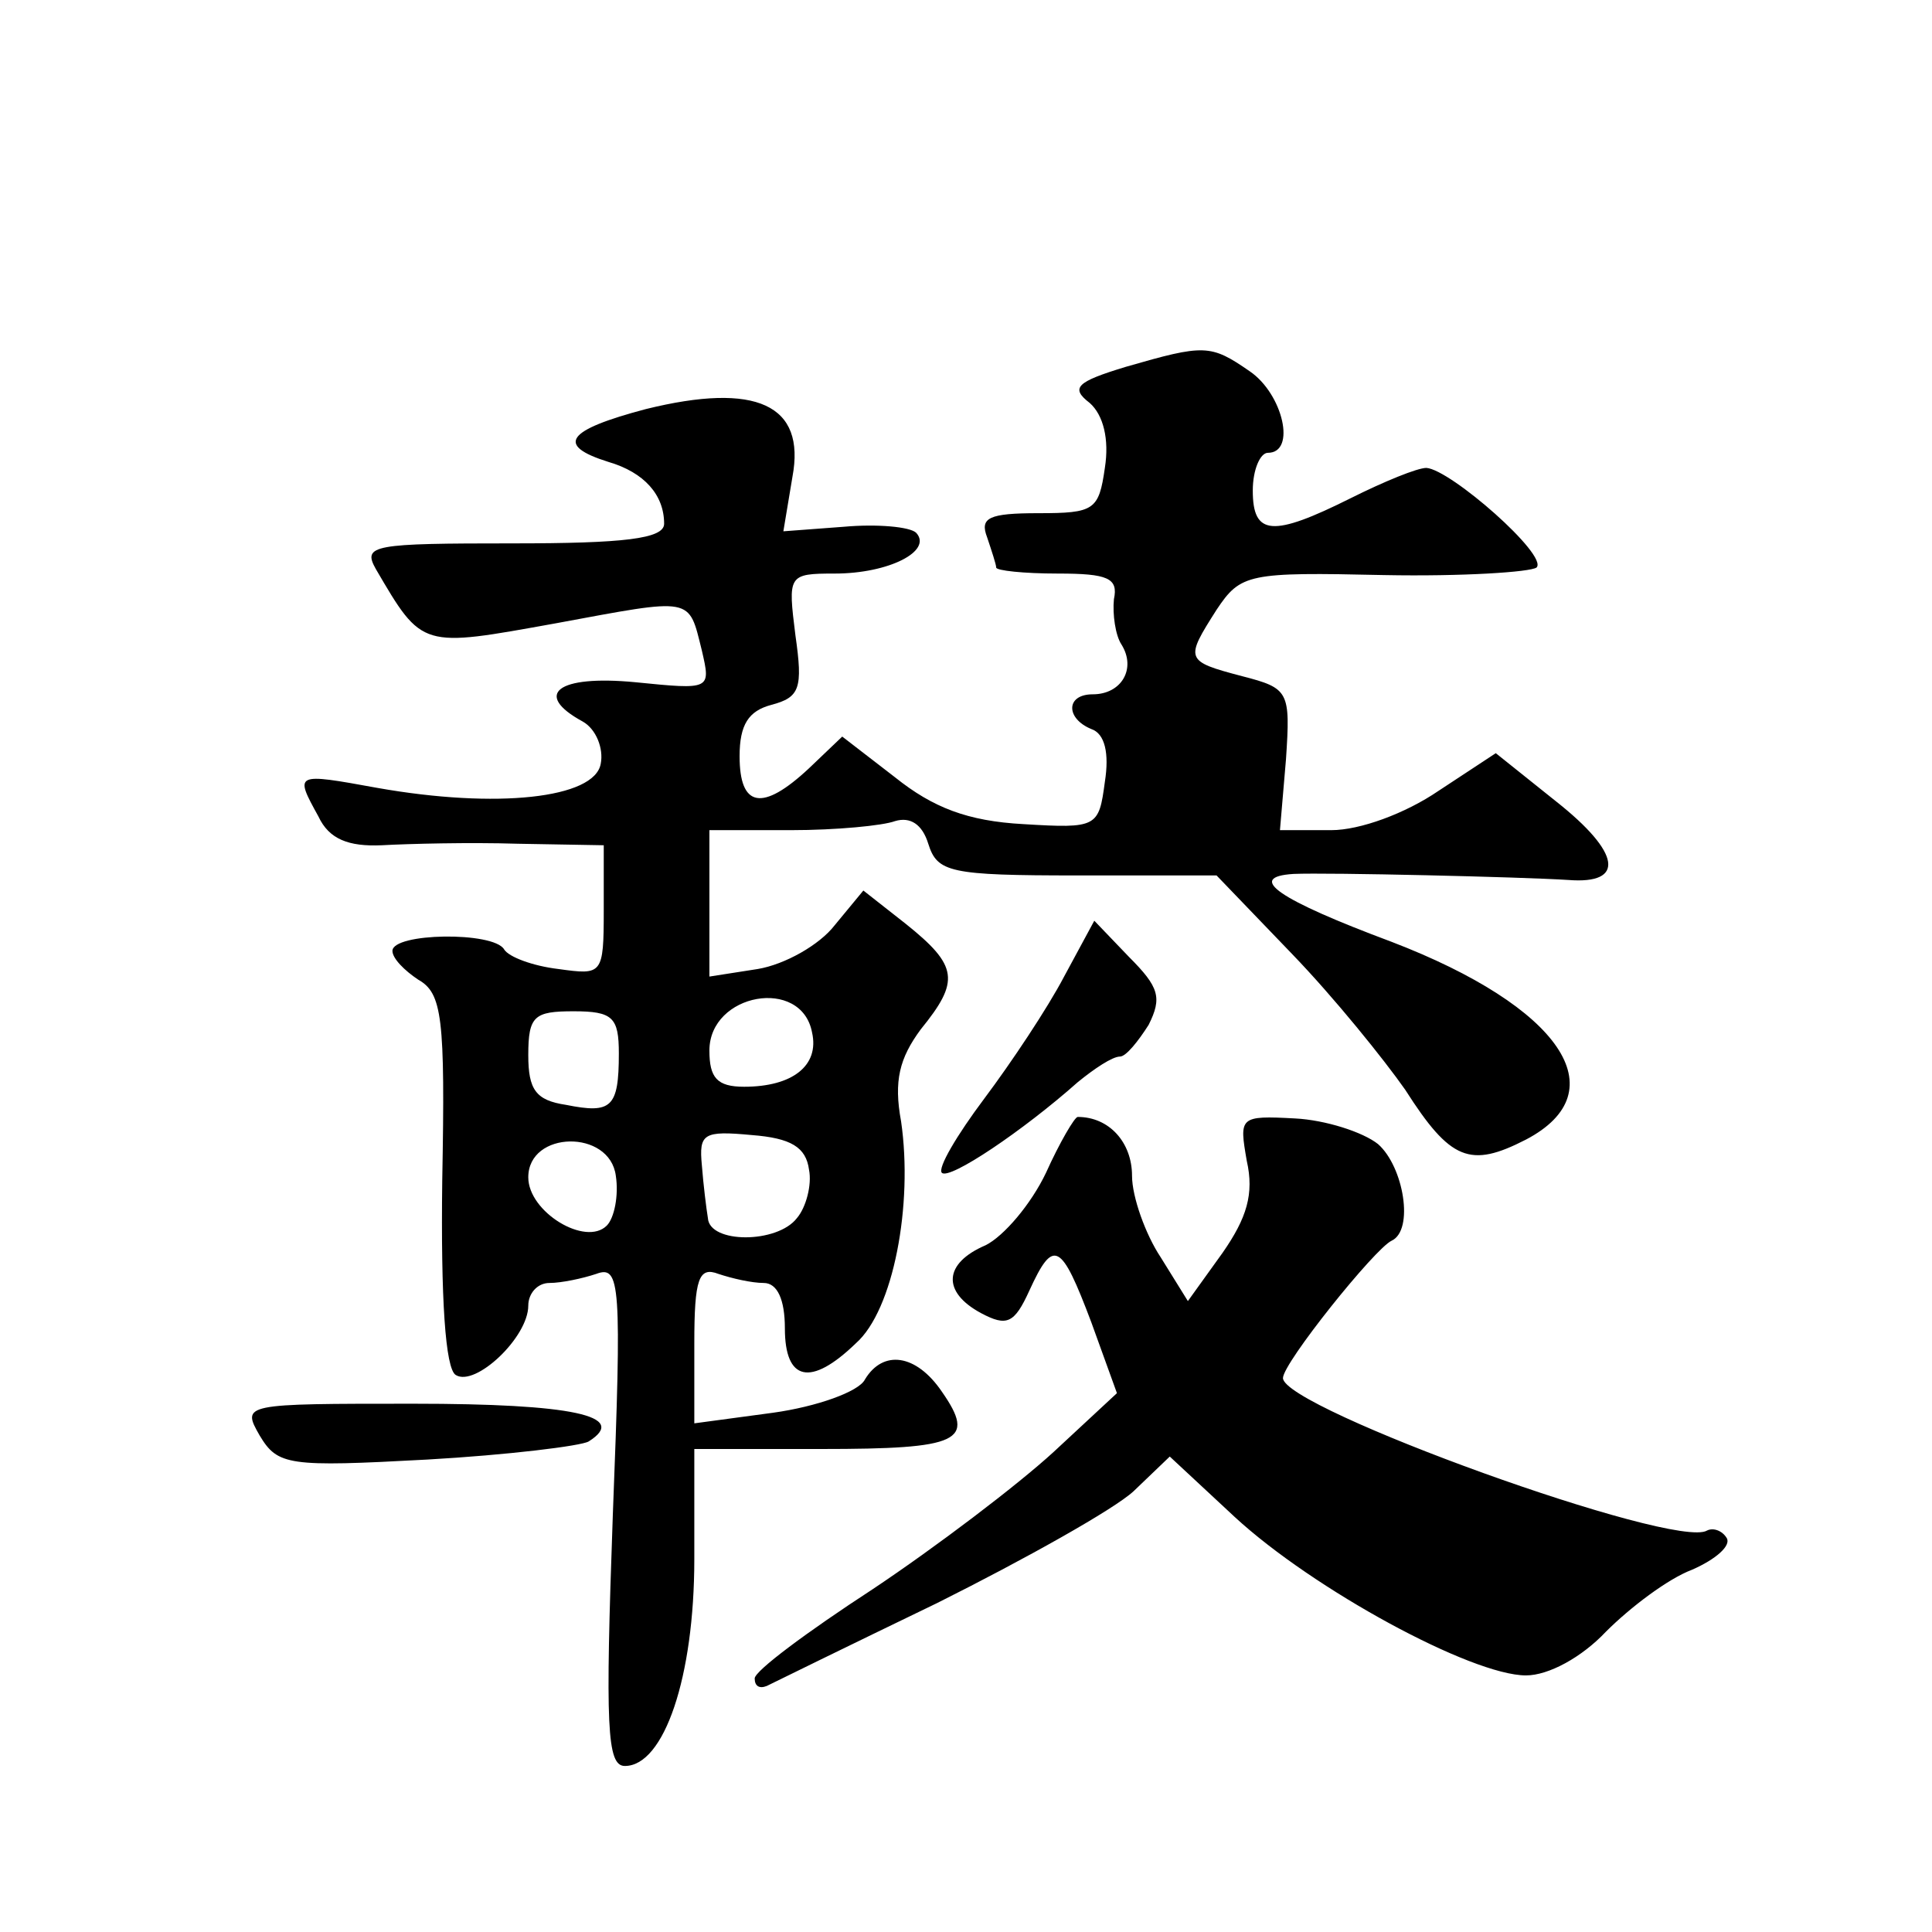
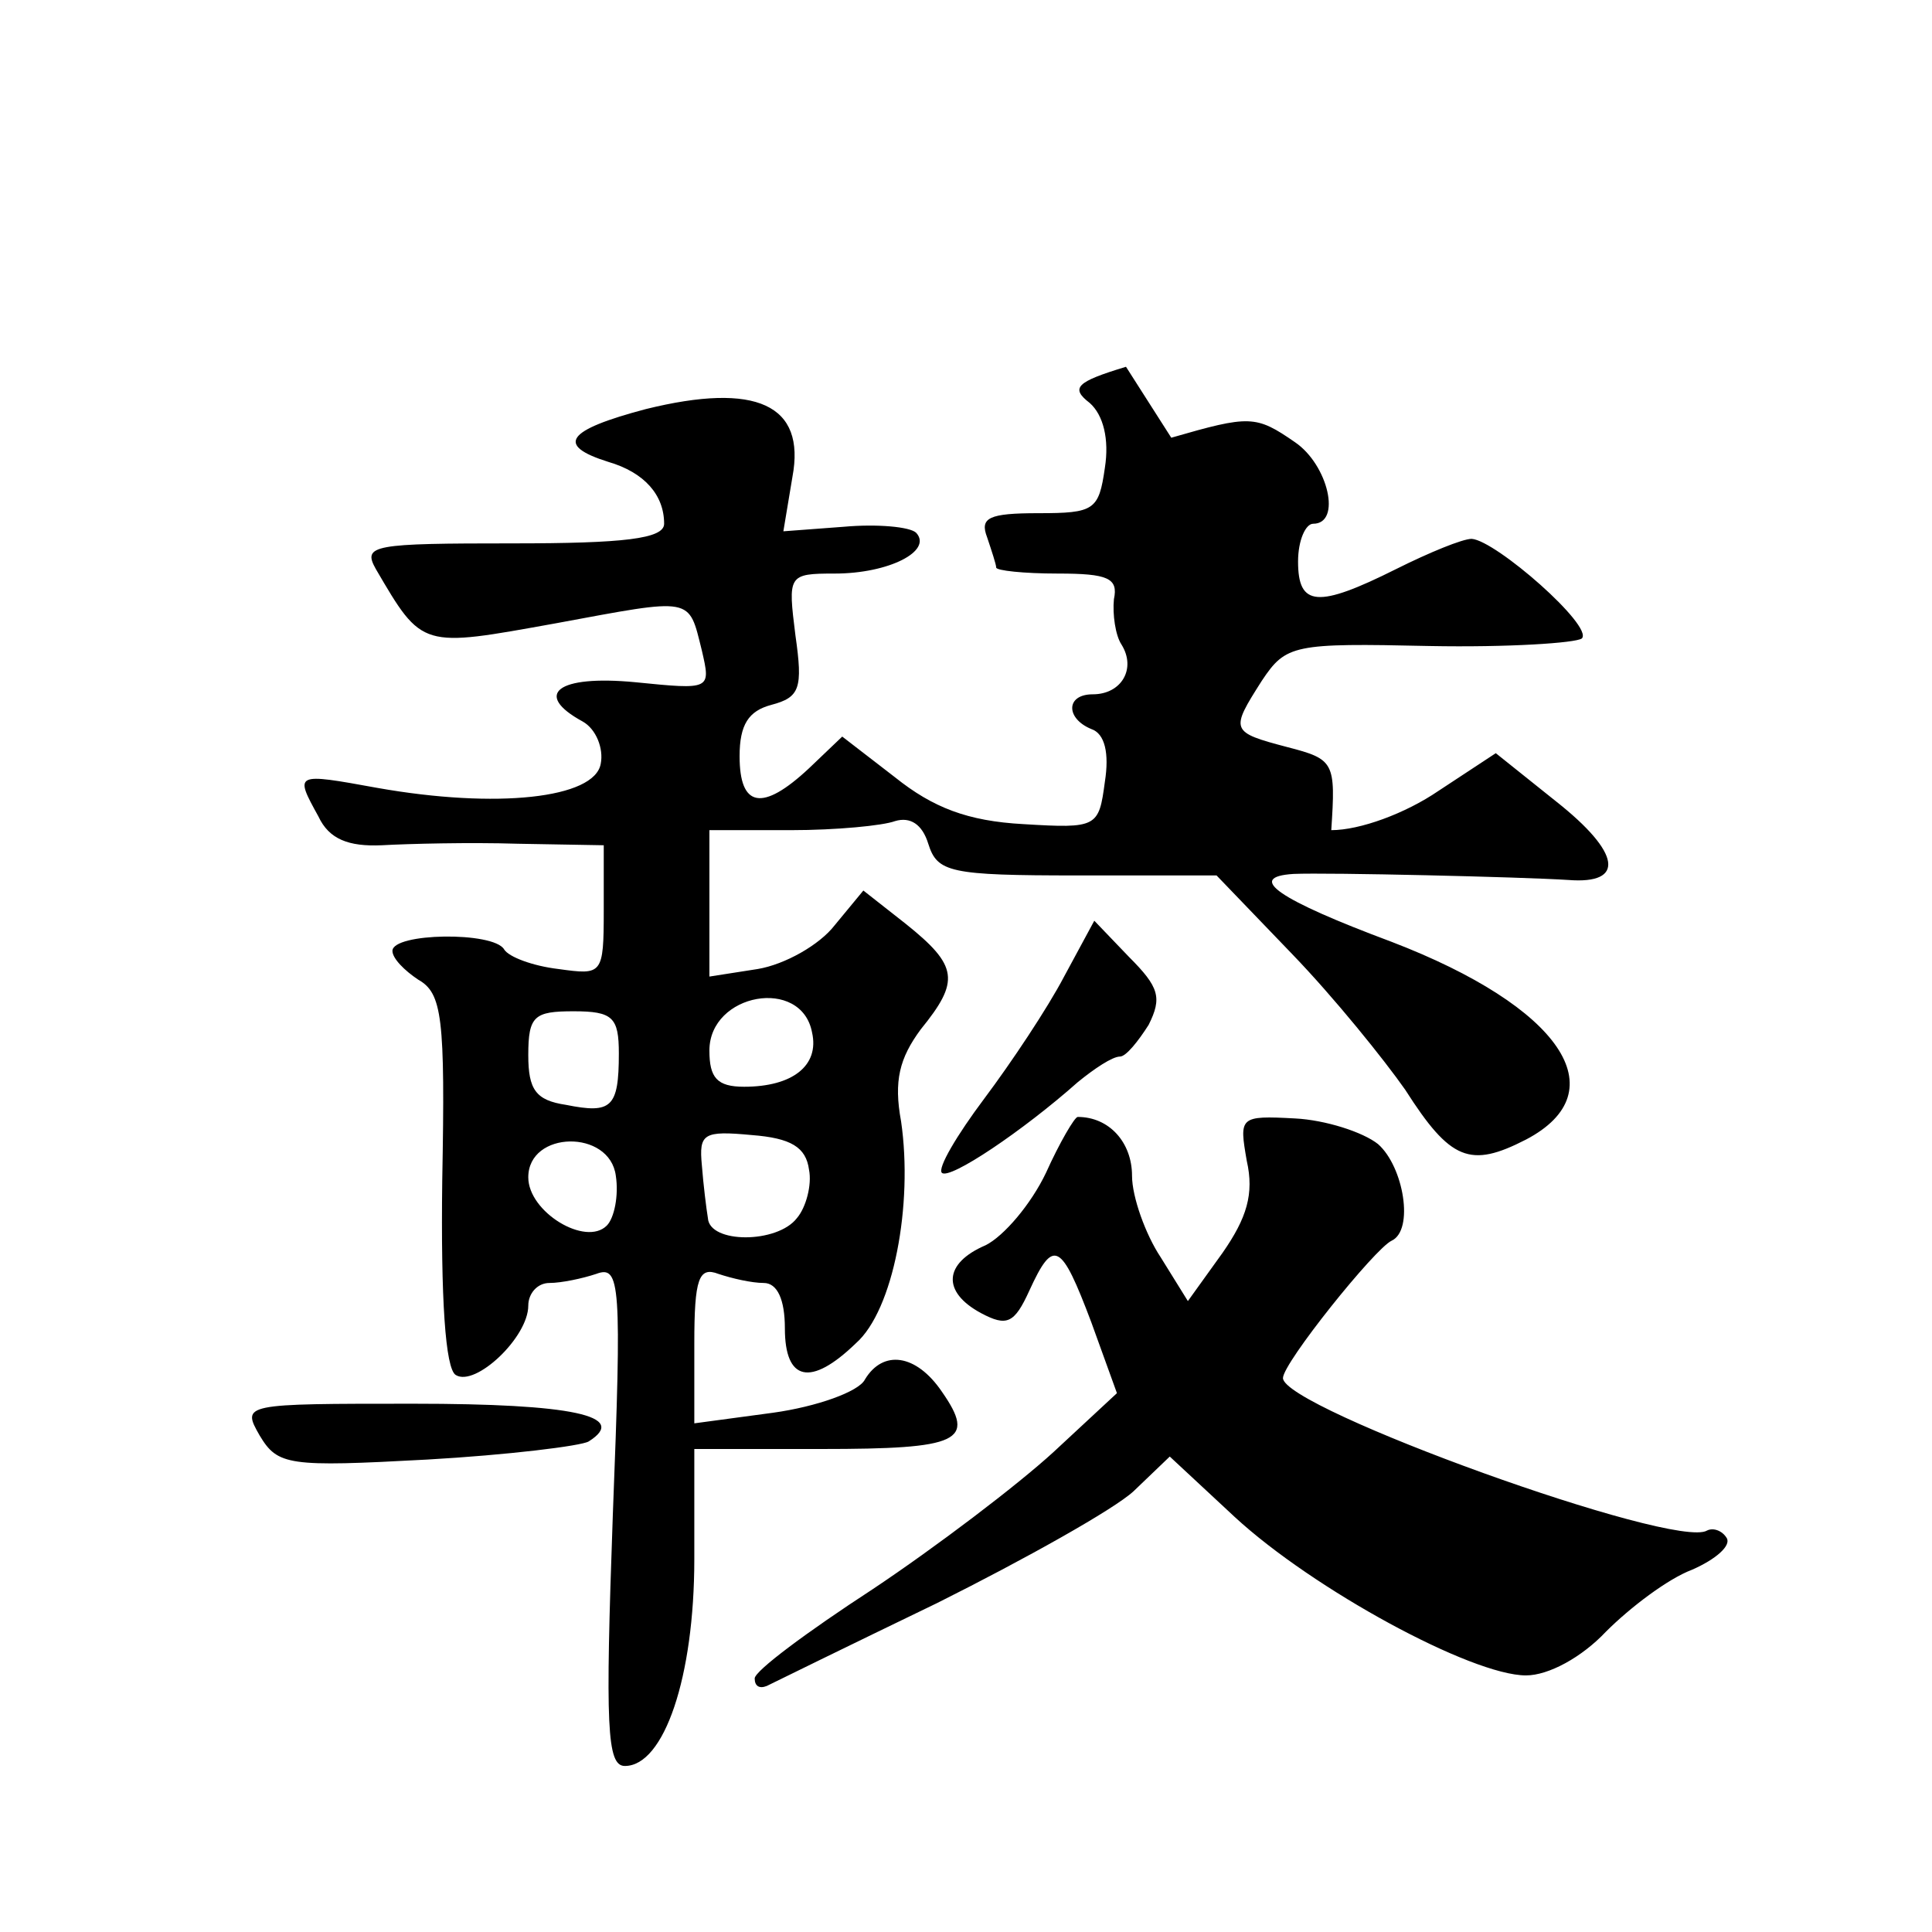
<svg xmlns="http://www.w3.org/2000/svg" version="1.0" width="128pt" height="128pt" viewBox="0 0 128 128" preserveAspectRatio="xMidYMid meet">
  <g transform="translate(0,128) scale(0.1,-0.1)" fill="#0" stroke="none">
-     <path d="M746 1037 c-33 -10 -37 -14 -24 -24 9 -8 13 -24 10 -43 -4 -28 -7 -30 -44 -30 -33 0 -39 -3 -34 -16 3 -9 6 -18 6 -20 0 -2 18 -4 41 -4 33 0 40 -3 37 -17 -1 -10 1 -24 5 -30 10 -16 0 -33 -19 -33 -18 0 -18 -16 -1 -23 9 -3 12 -16 9 -35 -4 -30 -5 -31 -54 -28 -37 2 -60 11 -85 31 l-35 27 -22 -21 c-31 -29 -46 -26 -46 8 0 21 6 30 21 34 19 5 21 11 16 46 -5 40 -5 41 26 41 36 0 65 15 54 27 -4 4 -26 6 -48 4 l-40 -3 6 36 c9 48 -24 63 -97 45 -53 -14 -60 -24 -25 -35 24 -7 37 -22 37 -41 0 -10 -27 -13 -100 -13 -93 0 -100 -1 -91 -17 31 -53 30 -52 119 -36 92 17 88 18 97 -18 6 -26 6 -26 -44 -21 -52 5 -68 -8 -35 -26 9 -5 14 -18 12 -28 -4 -23 -69 -30 -148 -16 -55 10 -55 10 -39 -19 7 -15 20 -20 42 -19 18 1 58 2 90 1 l57 -1 0 -43 c0 -43 -1 -43 -30 -39 -17 2 -33 8 -36 13 -7 12 -74 11 -74 -1 0 -5 8 -13 17 -19 16 -9 18 -25 16 -133 -1 -78 2 -125 9 -129 13 -8 48 25 48 46 0 8 6 15 14 15 8 0 22 3 31 6 16 6 17 -6 11 -160 -5 -140 -4 -166 8 -166 26 0 46 59 46 137 l0 73 84 0 c92 0 103 5 80 38 -17 25 -39 28 -51 8 -4 -8 -32 -18 -61 -22 l-52 -7 0 53 c0 43 3 51 16 46 9 -3 22 -6 30 -6 9 0 14 -11 14 -30 0 -35 17 -39 47 -10 25 22 38 92 30 147 -5 27 -1 42 13 61 26 32 25 42 -10 70 l-28 22 -19 -23 c-10 -13 -33 -26 -51 -29 l-32 -5 0 49 0 48 54 0 c30 0 61 3 69 6 10 3 18 -2 22 -15 6 -19 14 -21 99 -21 l92 0 50 -52 c28 -29 61 -70 75 -90 30 -47 43 -52 80 -33 61 32 23 88 -89 131 -75 28 -97 43 -65 45 23 1 151 -2 182 -4 38 -3 35 18 -8 52 l-40 32 -38 -25 c-22 -15 -52 -26 -71 -26 l-34 0 4 47 c3 45 2 47 -29 55 -38 10 -38 11 -17 44 16 24 21 25 111 23 52 -1 97 2 101 5 8 8 -57 65 -73 66 -6 0 -28 -9 -50 -20 -52 -26 -65 -25 -65 5 0 14 5 25 10 25 19 0 10 39 -12 54 -26 18 -30 18 -82 3z m-208 -441 c5 -22 -13 -36 -45 -36 -18 0 -23 6 -23 24 0 38 61 49 68 12z m-128 -14 c0 -36 -5 -40 -35 -34 -20 3 -25 10 -25 33 0 26 4 29 30 29 26 0 30 -4 30 -28z m-8 -114 c-14 -14 -52 9 -52 32 0 31 54 32 58 1 2 -13 -1 -28 -6 -33z m134 37 c2 -10 -2 -25 -8 -32 -13 -17 -58 -17 -59 0 -1 6 -3 22 -4 35 -2 21 1 23 33 20 26 -2 36 -8 38 -23z M705 633 c-11 -21 -35 -57 -53 -81 -18 -24 -31 -46 -28 -49 5 -5 54 28 90 60 11 9 23 17 28 17 4 0 12 10 19 21 9 18 7 25 -13 45 l-23 24 -20 -37z M693 503 c-10 -21 -28 -42 -40 -48 -28 -12 -29 -31 -3 -45 17 -9 22 -7 32 15 16 35 21 32 41 -21 l17 -47 -42 -39 c-24 -22 -78 -63 -120 -91 -43 -28 -78 -54 -78 -59 0 -5 3 -7 8 -5 4 2 55 27 113 55 58 29 117 62 130 74 l24 23 43 -40 c52 -48 157 -105 193 -105 15 0 37 12 53 29 16 16 41 35 57 41 16 7 26 16 23 21 -3 5 -9 7 -13 5 -21 -13 -281 81 -281 101 0 10 61 86 72 91 15 7 8 49 -9 64 -10 8 -35 16 -55 17 -37 2 -37 1 -32 -28 5 -22 0 -38 -16 -61 l-23 -32 -18 29 c-10 15 -19 40 -19 54 0 22 -15 39 -36 39 -2 0 -12 -17 -21 -37z M172 329 c12 -20 19 -21 111 -16 53 3 102 9 107 12 27 17 -11 25 -116 25 -113 0 -114 0 -102 -21z" />
+     <path d="M746 1037 c-33 -10 -37 -14 -24 -24 9 -8 13 -24 10 -43 -4 -28 -7 -30 -44 -30 -33 0 -39 -3 -34 -16 3 -9 6 -18 6 -20 0 -2 18 -4 41 -4 33 0 40 -3 37 -17 -1 -10 1 -24 5 -30 10 -16 0 -33 -19 -33 -18 0 -18 -16 -1 -23 9 -3 12 -16 9 -35 -4 -30 -5 -31 -54 -28 -37 2 -60 11 -85 31 l-35 27 -22 -21 c-31 -29 -46 -26 -46 8 0 21 6 30 21 34 19 5 21 11 16 46 -5 40 -5 41 26 41 36 0 65 15 54 27 -4 4 -26 6 -48 4 l-40 -3 6 36 c9 48 -24 63 -97 45 -53 -14 -60 -24 -25 -35 24 -7 37 -22 37 -41 0 -10 -27 -13 -100 -13 -93 0 -100 -1 -91 -17 31 -53 30 -52 119 -36 92 17 88 18 97 -18 6 -26 6 -26 -44 -21 -52 5 -68 -8 -35 -26 9 -5 14 -18 12 -28 -4 -23 -69 -30 -148 -16 -55 10 -55 10 -39 -19 7 -15 20 -20 42 -19 18 1 58 2 90 1 l57 -1 0 -43 c0 -43 -1 -43 -30 -39 -17 2 -33 8 -36 13 -7 12 -74 11 -74 -1 0 -5 8 -13 17 -19 16 -9 18 -25 16 -133 -1 -78 2 -125 9 -129 13 -8 48 25 48 46 0 8 6 15 14 15 8 0 22 3 31 6 16 6 17 -6 11 -160 -5 -140 -4 -166 8 -166 26 0 46 59 46 137 l0 73 84 0 c92 0 103 5 80 38 -17 25 -39 28 -51 8 -4 -8 -32 -18 -61 -22 l-52 -7 0 53 c0 43 3 51 16 46 9 -3 22 -6 30 -6 9 0 14 -11 14 -30 0 -35 17 -39 47 -10 25 22 38 92 30 147 -5 27 -1 42 13 61 26 32 25 42 -10 70 l-28 22 -19 -23 c-10 -13 -33 -26 -51 -29 l-32 -5 0 49 0 48 54 0 c30 0 61 3 69 6 10 3 18 -2 22 -15 6 -19 14 -21 99 -21 l92 0 50 -52 c28 -29 61 -70 75 -90 30 -47 43 -52 80 -33 61 32 23 88 -89 131 -75 28 -97 43 -65 45 23 1 151 -2 182 -4 38 -3 35 18 -8 52 l-40 32 -38 -25 c-22 -15 -52 -26 -71 -26 c3 45 2 47 -29 55 -38 10 -38 11 -17 44 16 24 21 25 111 23 52 -1 97 2 101 5 8 8 -57 65 -73 66 -6 0 -28 -9 -50 -20 -52 -26 -65 -25 -65 5 0 14 5 25 10 25 19 0 10 39 -12 54 -26 18 -30 18 -82 3z m-208 -441 c5 -22 -13 -36 -45 -36 -18 0 -23 6 -23 24 0 38 61 49 68 12z m-128 -14 c0 -36 -5 -40 -35 -34 -20 3 -25 10 -25 33 0 26 4 29 30 29 26 0 30 -4 30 -28z m-8 -114 c-14 -14 -52 9 -52 32 0 31 54 32 58 1 2 -13 -1 -28 -6 -33z m134 37 c2 -10 -2 -25 -8 -32 -13 -17 -58 -17 -59 0 -1 6 -3 22 -4 35 -2 21 1 23 33 20 26 -2 36 -8 38 -23z M705 633 c-11 -21 -35 -57 -53 -81 -18 -24 -31 -46 -28 -49 5 -5 54 28 90 60 11 9 23 17 28 17 4 0 12 10 19 21 9 18 7 25 -13 45 l-23 24 -20 -37z M693 503 c-10 -21 -28 -42 -40 -48 -28 -12 -29 -31 -3 -45 17 -9 22 -7 32 15 16 35 21 32 41 -21 l17 -47 -42 -39 c-24 -22 -78 -63 -120 -91 -43 -28 -78 -54 -78 -59 0 -5 3 -7 8 -5 4 2 55 27 113 55 58 29 117 62 130 74 l24 23 43 -40 c52 -48 157 -105 193 -105 15 0 37 12 53 29 16 16 41 35 57 41 16 7 26 16 23 21 -3 5 -9 7 -13 5 -21 -13 -281 81 -281 101 0 10 61 86 72 91 15 7 8 49 -9 64 -10 8 -35 16 -55 17 -37 2 -37 1 -32 -28 5 -22 0 -38 -16 -61 l-23 -32 -18 29 c-10 15 -19 40 -19 54 0 22 -15 39 -36 39 -2 0 -12 -17 -21 -37z M172 329 c12 -20 19 -21 111 -16 53 3 102 9 107 12 27 17 -11 25 -116 25 -113 0 -114 0 -102 -21z" />
  </g>
</svg>